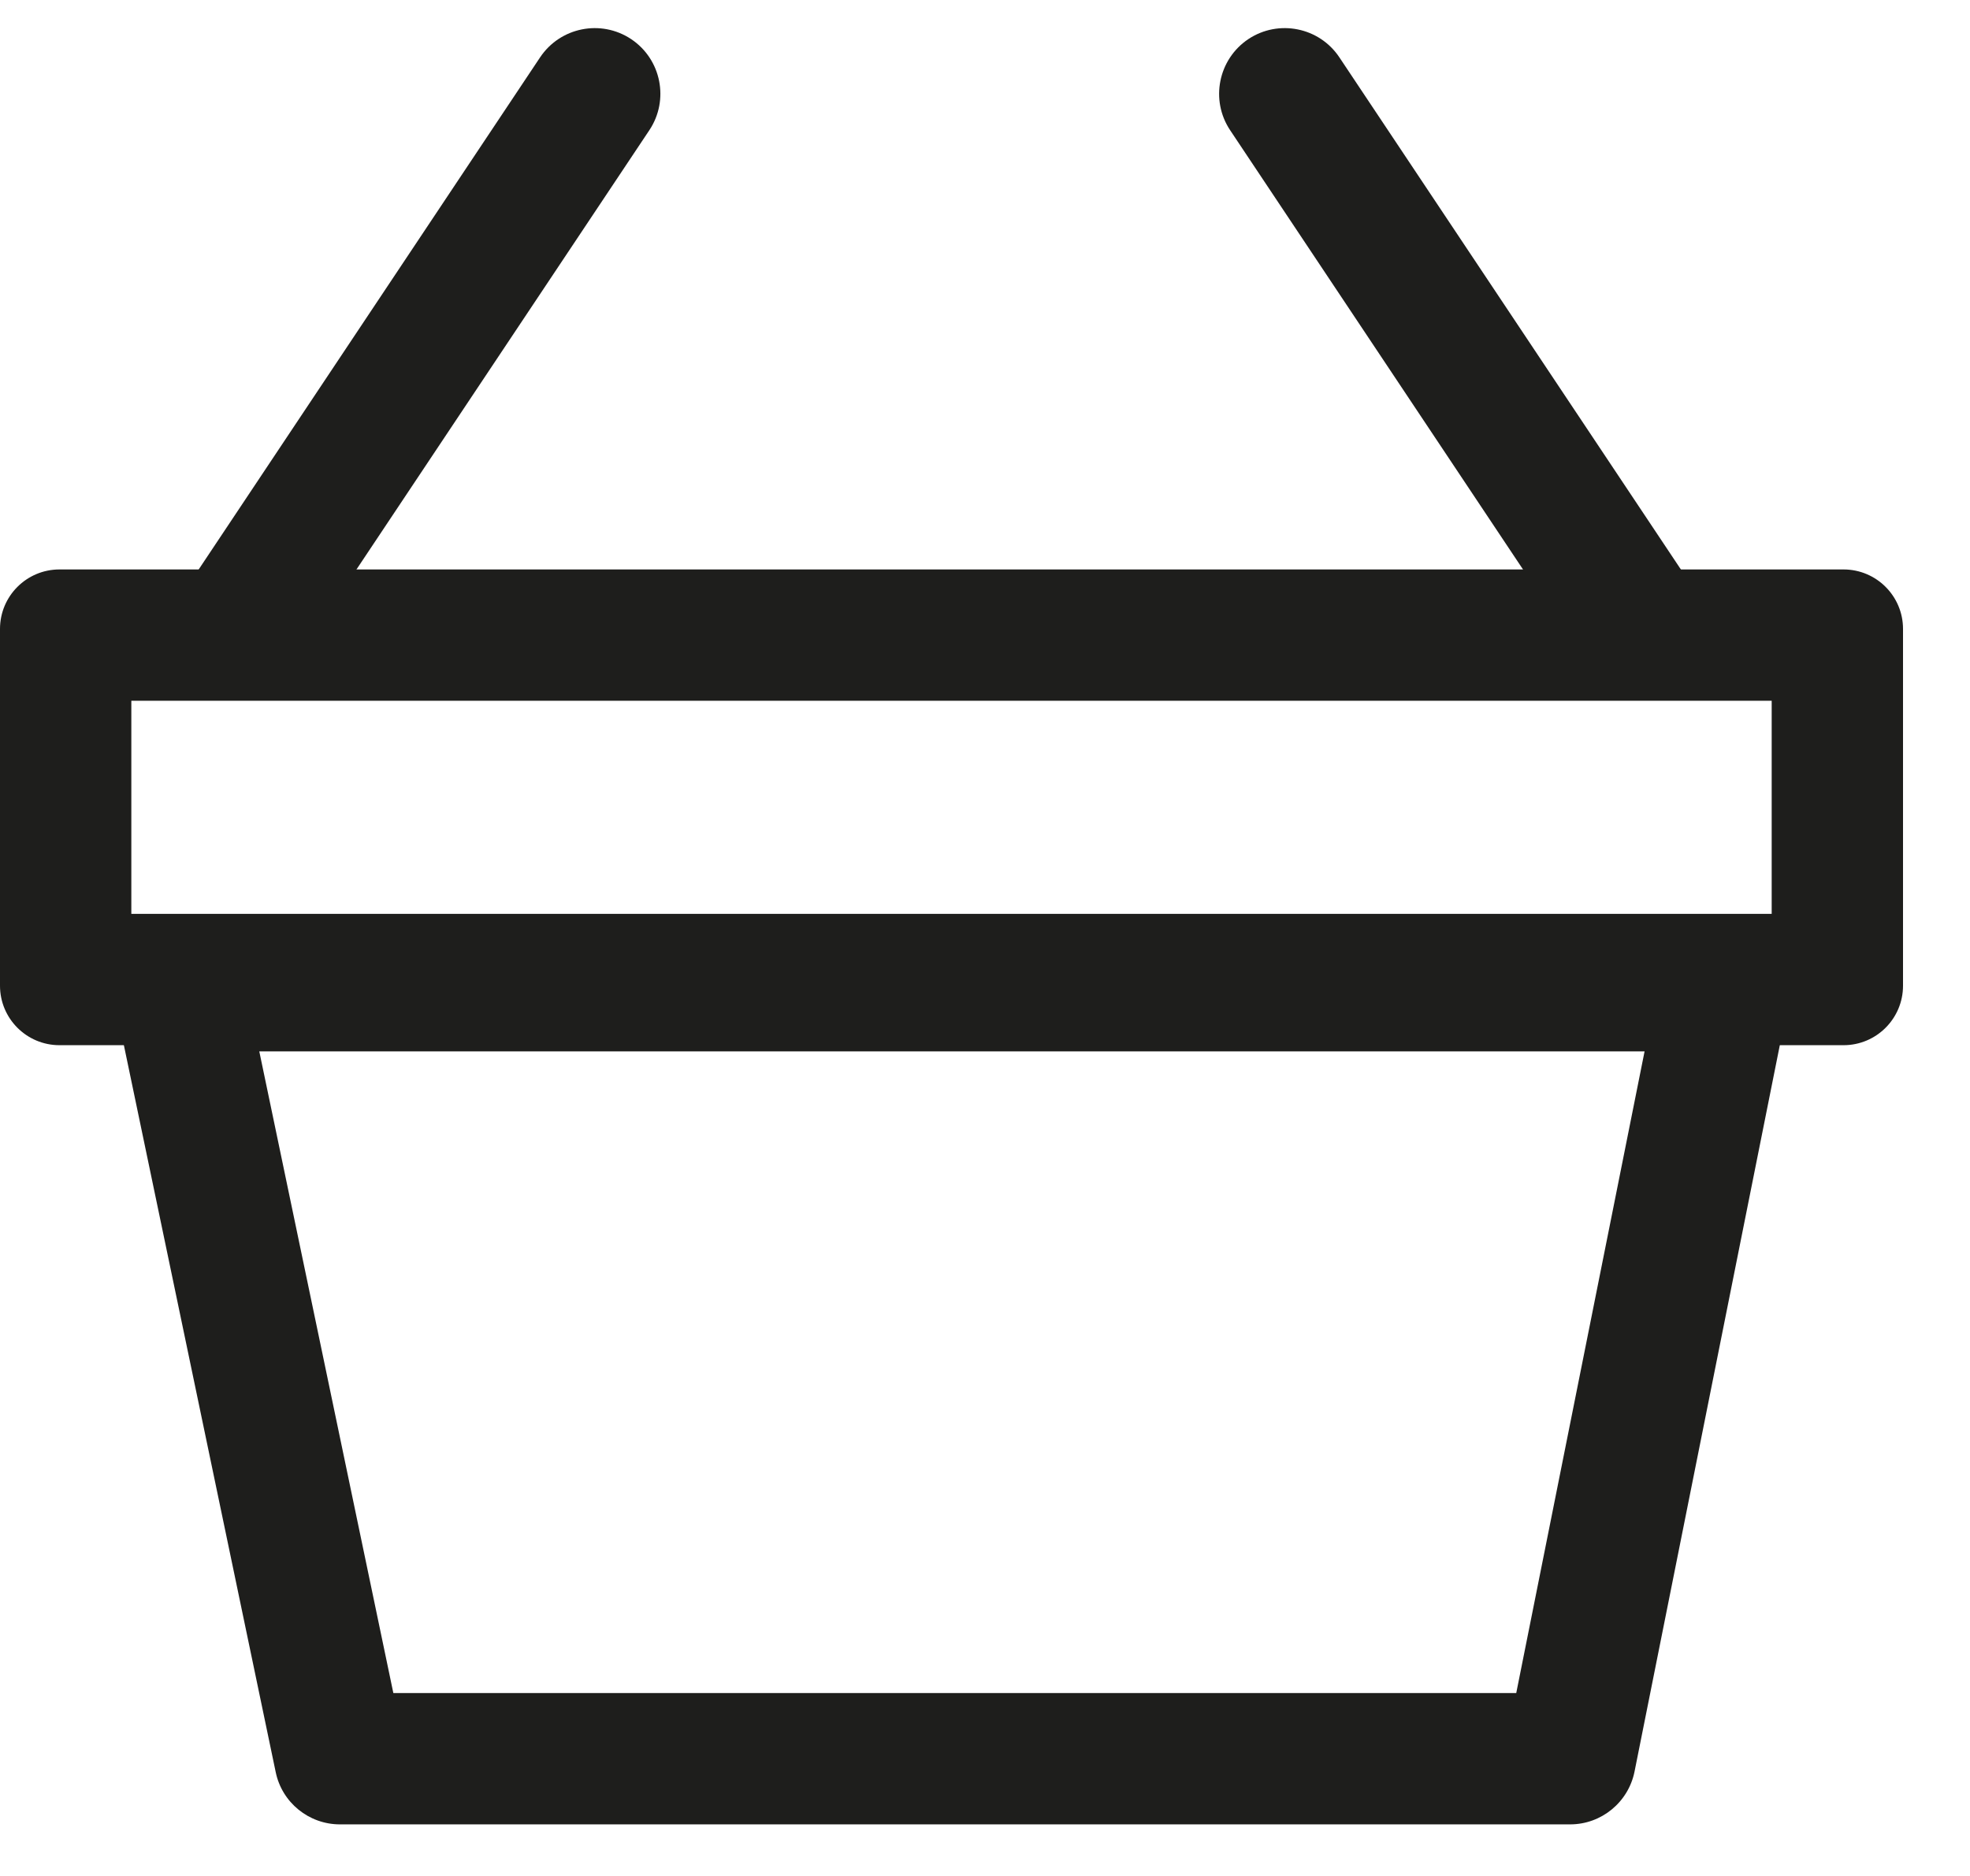
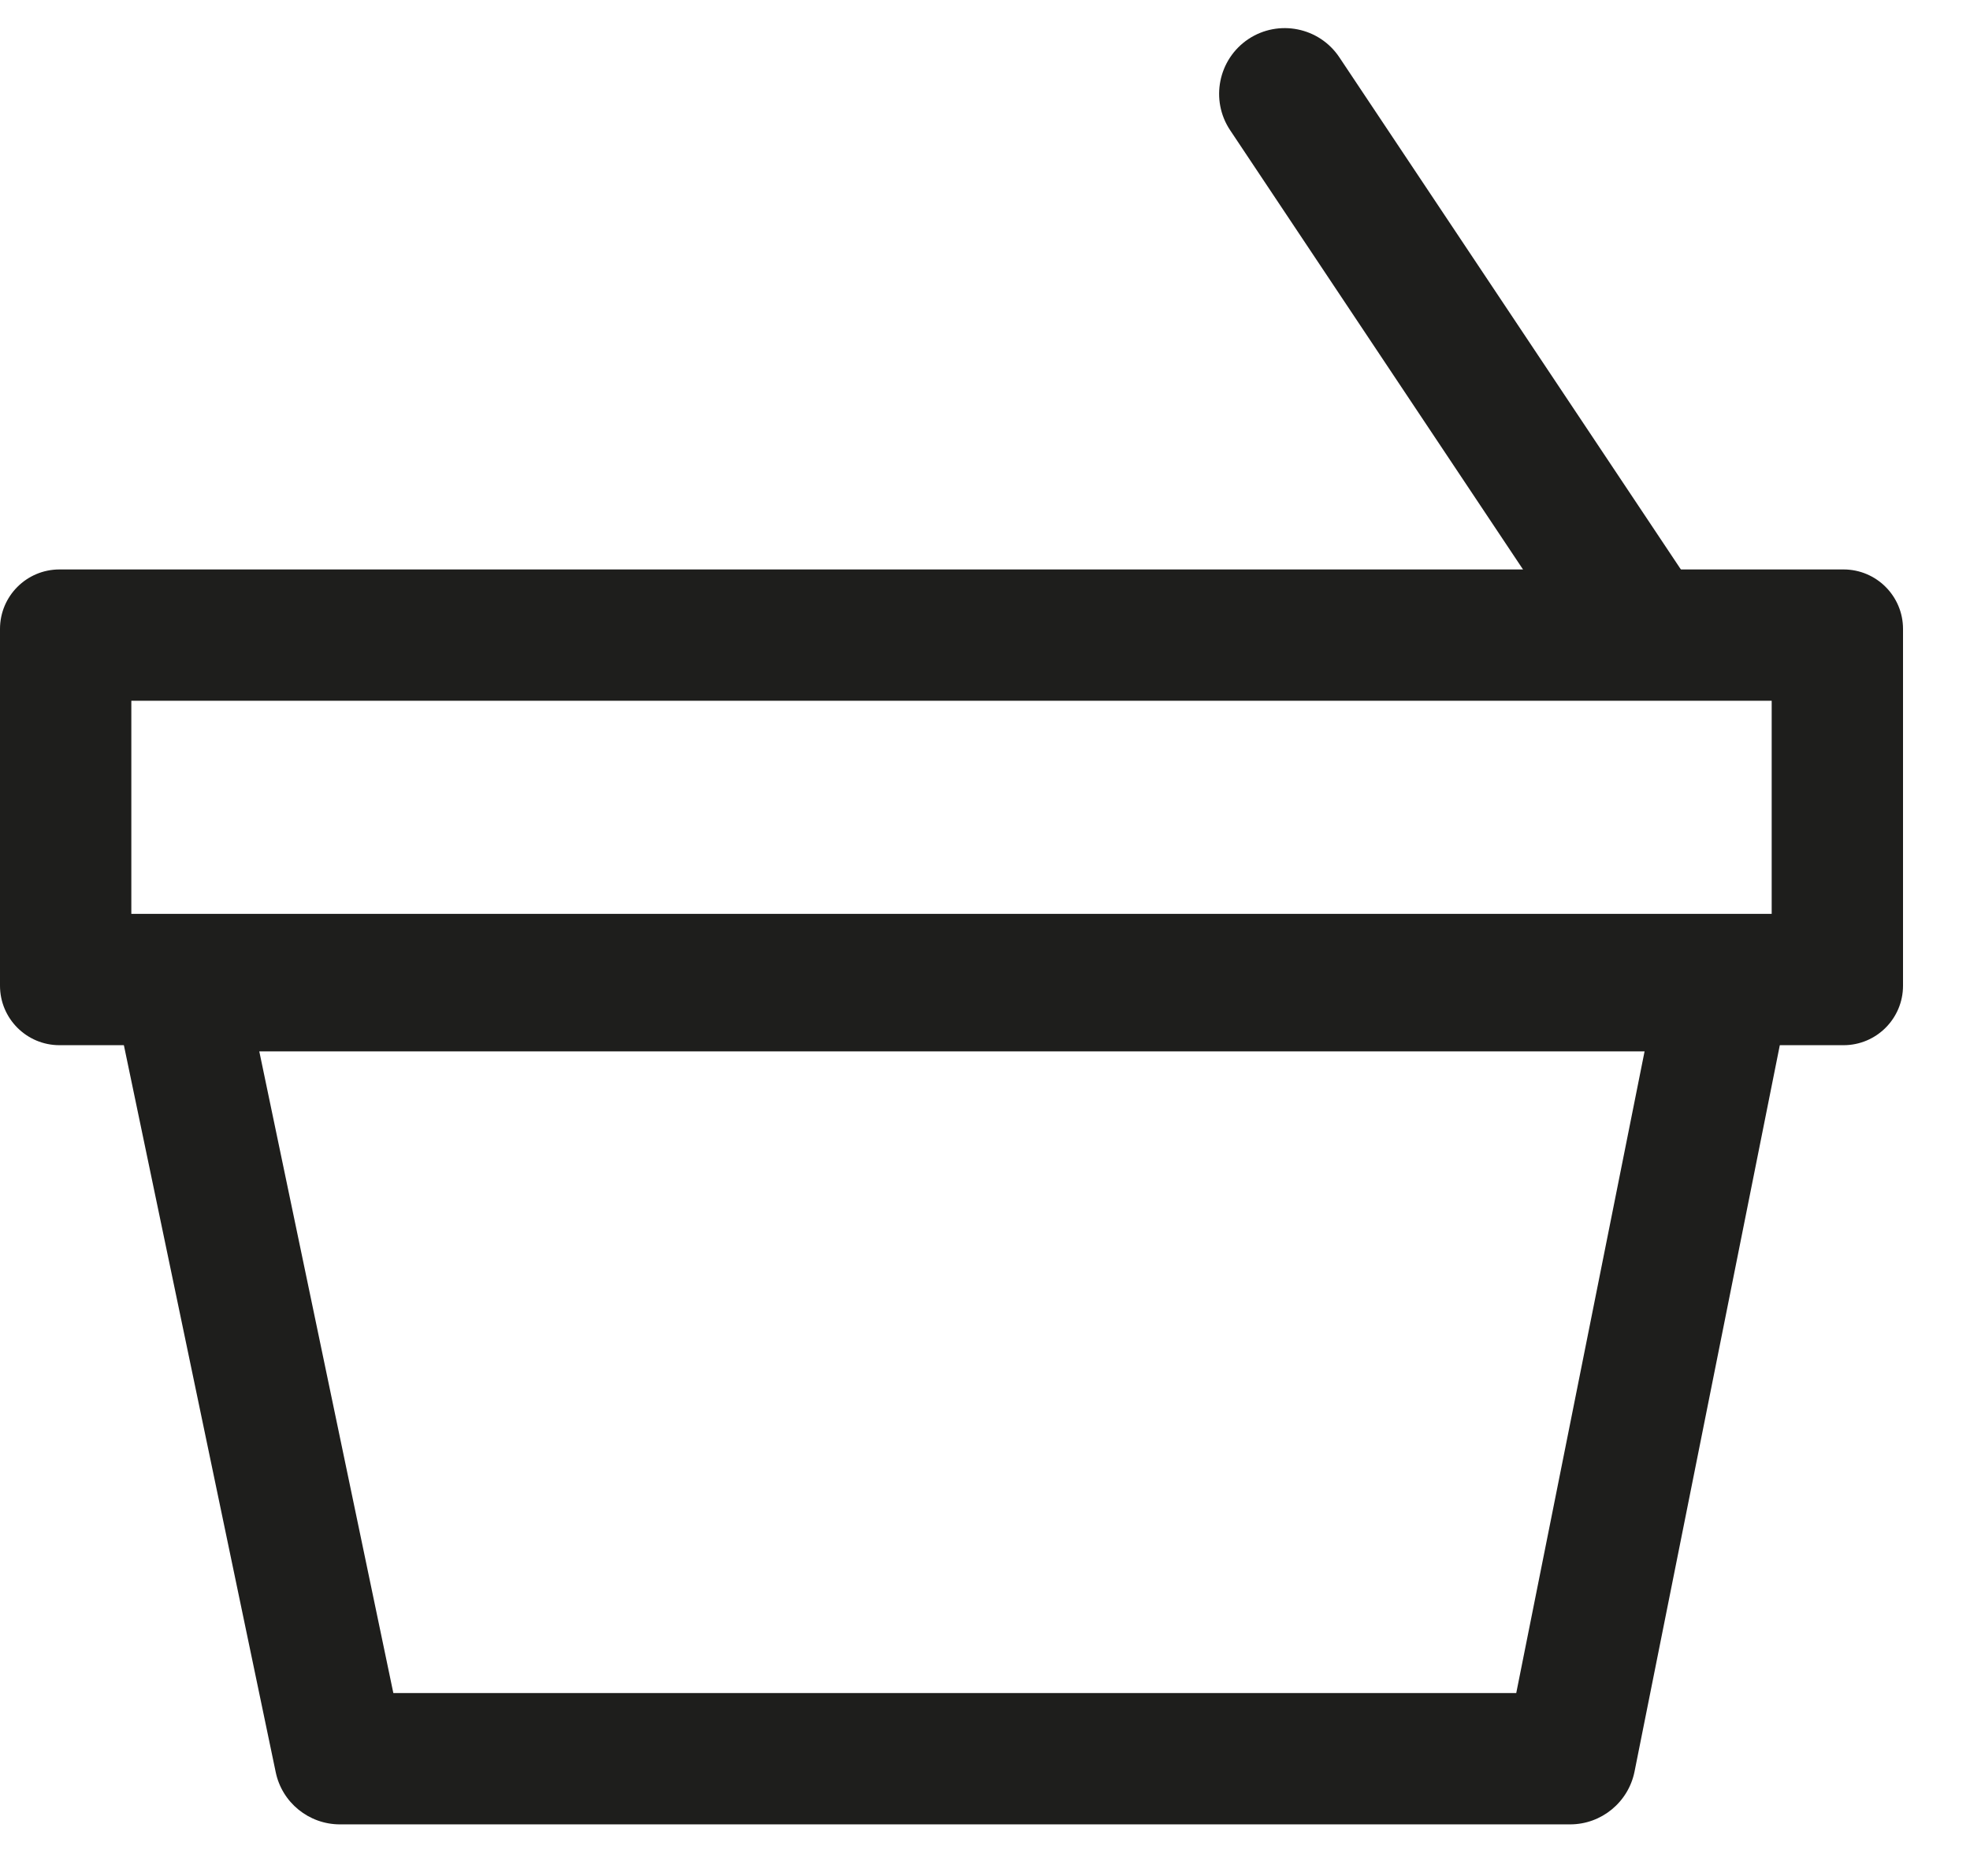
<svg xmlns="http://www.w3.org/2000/svg" width="21" height="20" viewBox="0 0 21 20" fill="none">
  <path fill-rule="evenodd" clip-rule="evenodd" d="M1.4 7.471V9.743H18.886V7.471H1.4ZM0.634 6.071C0.284 6.071 0 6.355 0 6.705V10.509C0 10.859 0.284 11.143 0.634 11.143H19.652C20.002 11.143 20.286 10.859 20.286 10.509V6.705C20.286 6.355 20.002 6.071 19.652 6.071H0.634Z" fill="#1E1E1C" />
-   <path fill-rule="evenodd" clip-rule="evenodd" d="M6.728 0.417C7.05 0.632 7.136 1.067 6.922 1.388L3.118 7.094C2.904 7.415 2.469 7.502 2.148 7.288C1.826 7.073 1.739 6.639 1.954 6.317L5.757 0.612C5.972 0.29 6.406 0.203 6.728 0.417Z" fill="#1E1E1C" />
  <path fill-rule="evenodd" clip-rule="evenodd" d="M13.307 0.417C12.986 0.632 12.899 1.067 13.113 1.388L16.917 7.094C17.131 7.415 17.566 7.502 17.887 7.288C18.209 7.073 18.296 6.639 18.082 6.317L14.278 0.612C14.064 0.29 13.629 0.203 13.307 0.417Z" fill="#1E1E1C" />
  <path fill-rule="evenodd" clip-rule="evenodd" d="M1.36 10.067C1.493 9.904 1.692 9.809 1.903 9.809H18.385C18.595 9.809 18.794 9.903 18.927 10.065C19.06 10.227 19.113 10.44 19.072 10.646L17.424 18.887C17.358 19.214 17.071 19.45 16.737 19.45H3.624C3.292 19.45 3.006 19.217 2.939 18.893L1.218 10.652C1.175 10.445 1.227 10.231 1.36 10.067ZM2.764 11.209L4.193 18.05H16.163L17.531 11.209H2.764Z" fill="#1E1E1C" />
</svg>